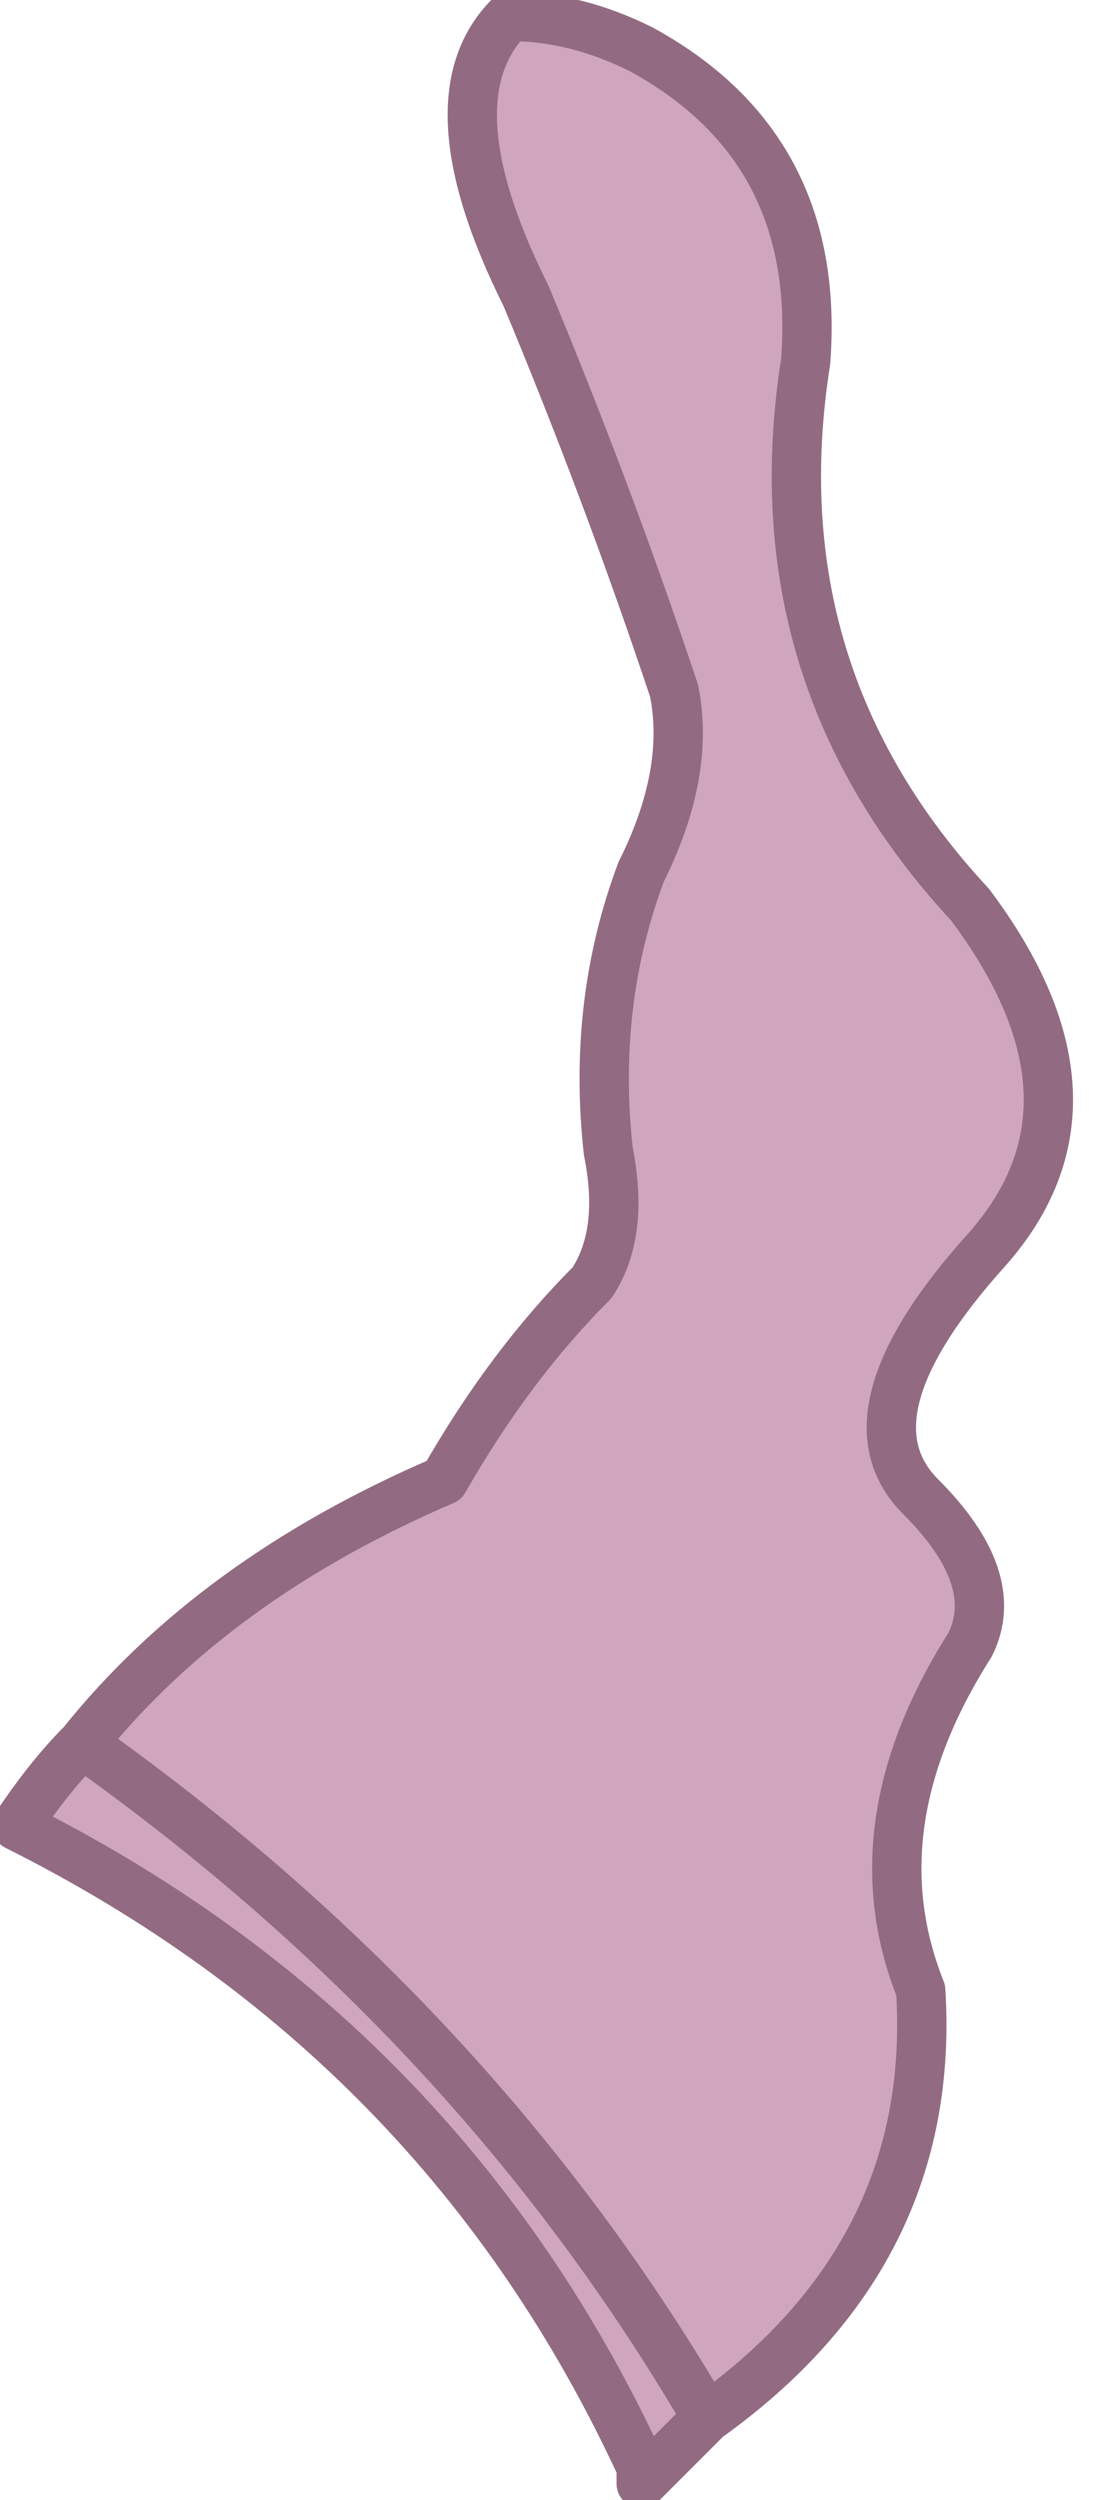
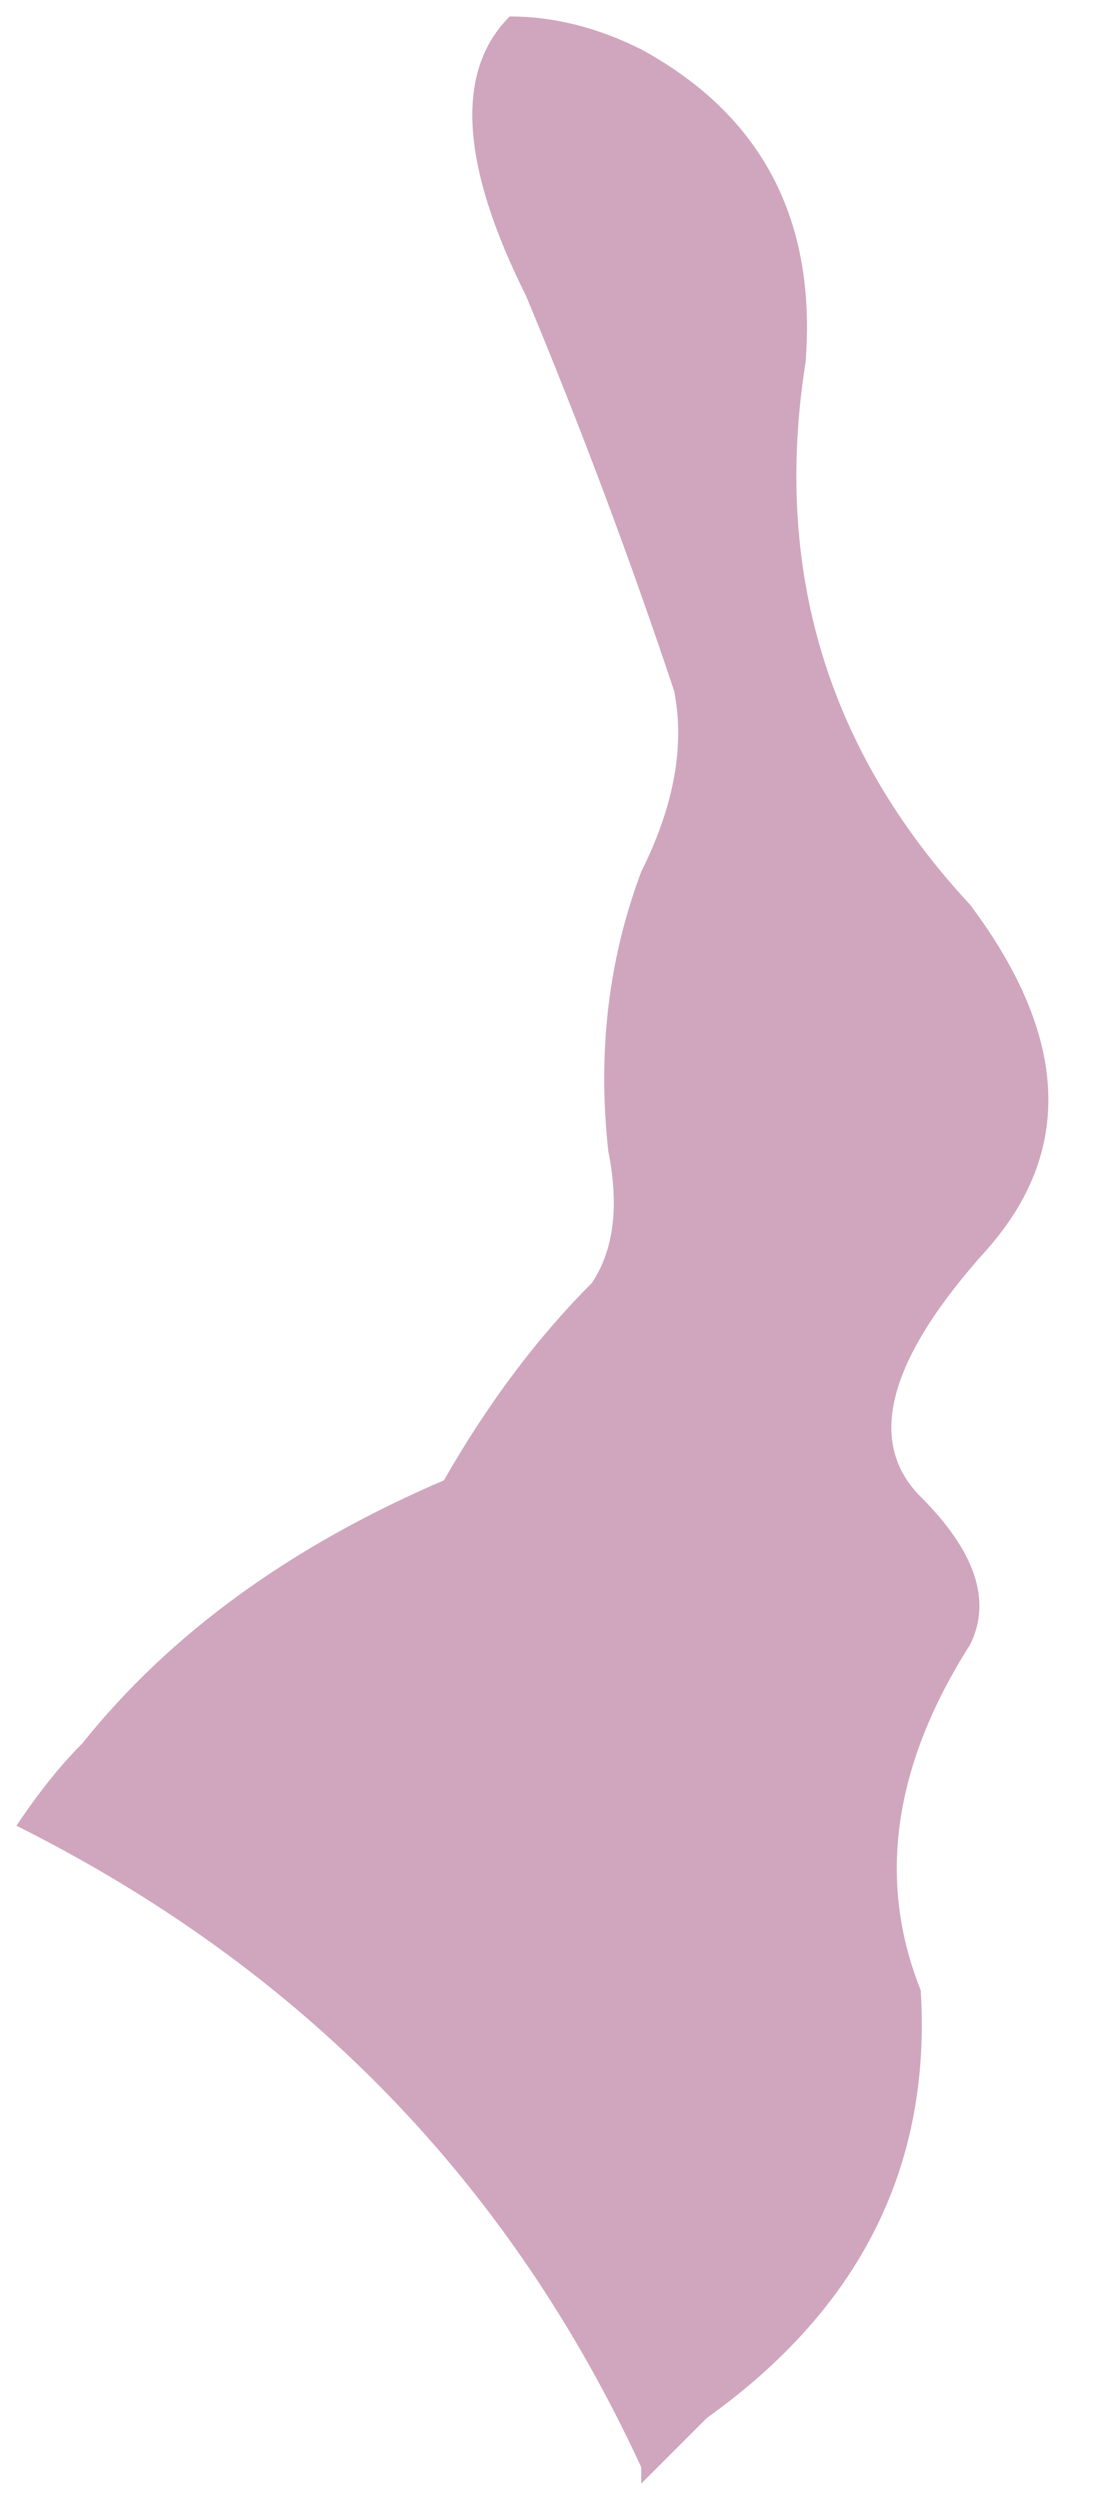
<svg xmlns="http://www.w3.org/2000/svg" height="7.6px" width="3.4px">
  <g transform="matrix(1.0, 0.0, 0.0, 1.0, 1.8, 0.5)">
    <path d="M-1.55 4.8 Q-1.15 4.3 -0.45 4.0 -0.25 3.65 0.0 3.4 0.1 3.25 0.05 3.0 0.0 2.55 0.15 2.15 0.3 1.85 0.25 1.6 0.05 1.0 -0.2 0.4 -0.5 -0.2 -0.25 -0.45 -0.05 -0.45 0.15 -0.35 0.7 -0.05 0.65 0.6 0.5 1.55 1.15 2.25 1.6 2.85 1.2 3.3 0.75 3.8 1.0 4.05 1.25 4.3 1.15 4.5 0.8 5.05 1.0 5.55 1.05 6.35 0.35 6.85 -0.35 5.65 -1.55 4.8 -0.35 5.65 0.35 6.85 L0.15 7.05 0.15 7.0 Q-0.45 5.7 -1.75 5.05 -1.65 4.9 -1.55 4.8" fill="#d0a6be" fill-rule="evenodd" stroke="none" />
-     <path d="M0.35 6.85 Q1.05 6.35 1.0 5.55 0.8 5.05 1.15 4.5 1.25 4.3 1.0 4.05 0.75 3.8 1.2 3.3 1.6 2.85 1.15 2.25 0.5 1.55 0.65 0.6 0.7 -0.05 0.15 -0.35 -0.05 -0.45 -0.25 -0.45 -0.5 -0.2 -0.2 0.4 0.05 1.0 0.25 1.6 0.3 1.85 0.15 2.15 0.0 2.55 0.05 3.0 0.1 3.25 0.0 3.4 -0.25 3.65 -0.45 4.0 -1.15 4.3 -1.55 4.8 -0.35 5.65 0.35 6.85 L0.15 7.05 0.15 7.0 Q-0.45 5.7 -1.75 5.05 -1.65 4.9 -1.55 4.8 M0.15 7.05 L0.15 7.0" fill="none" stroke="#926b82" stroke-linecap="round" stroke-linejoin="round" stroke-width="0.15" />
  </g>
</svg>